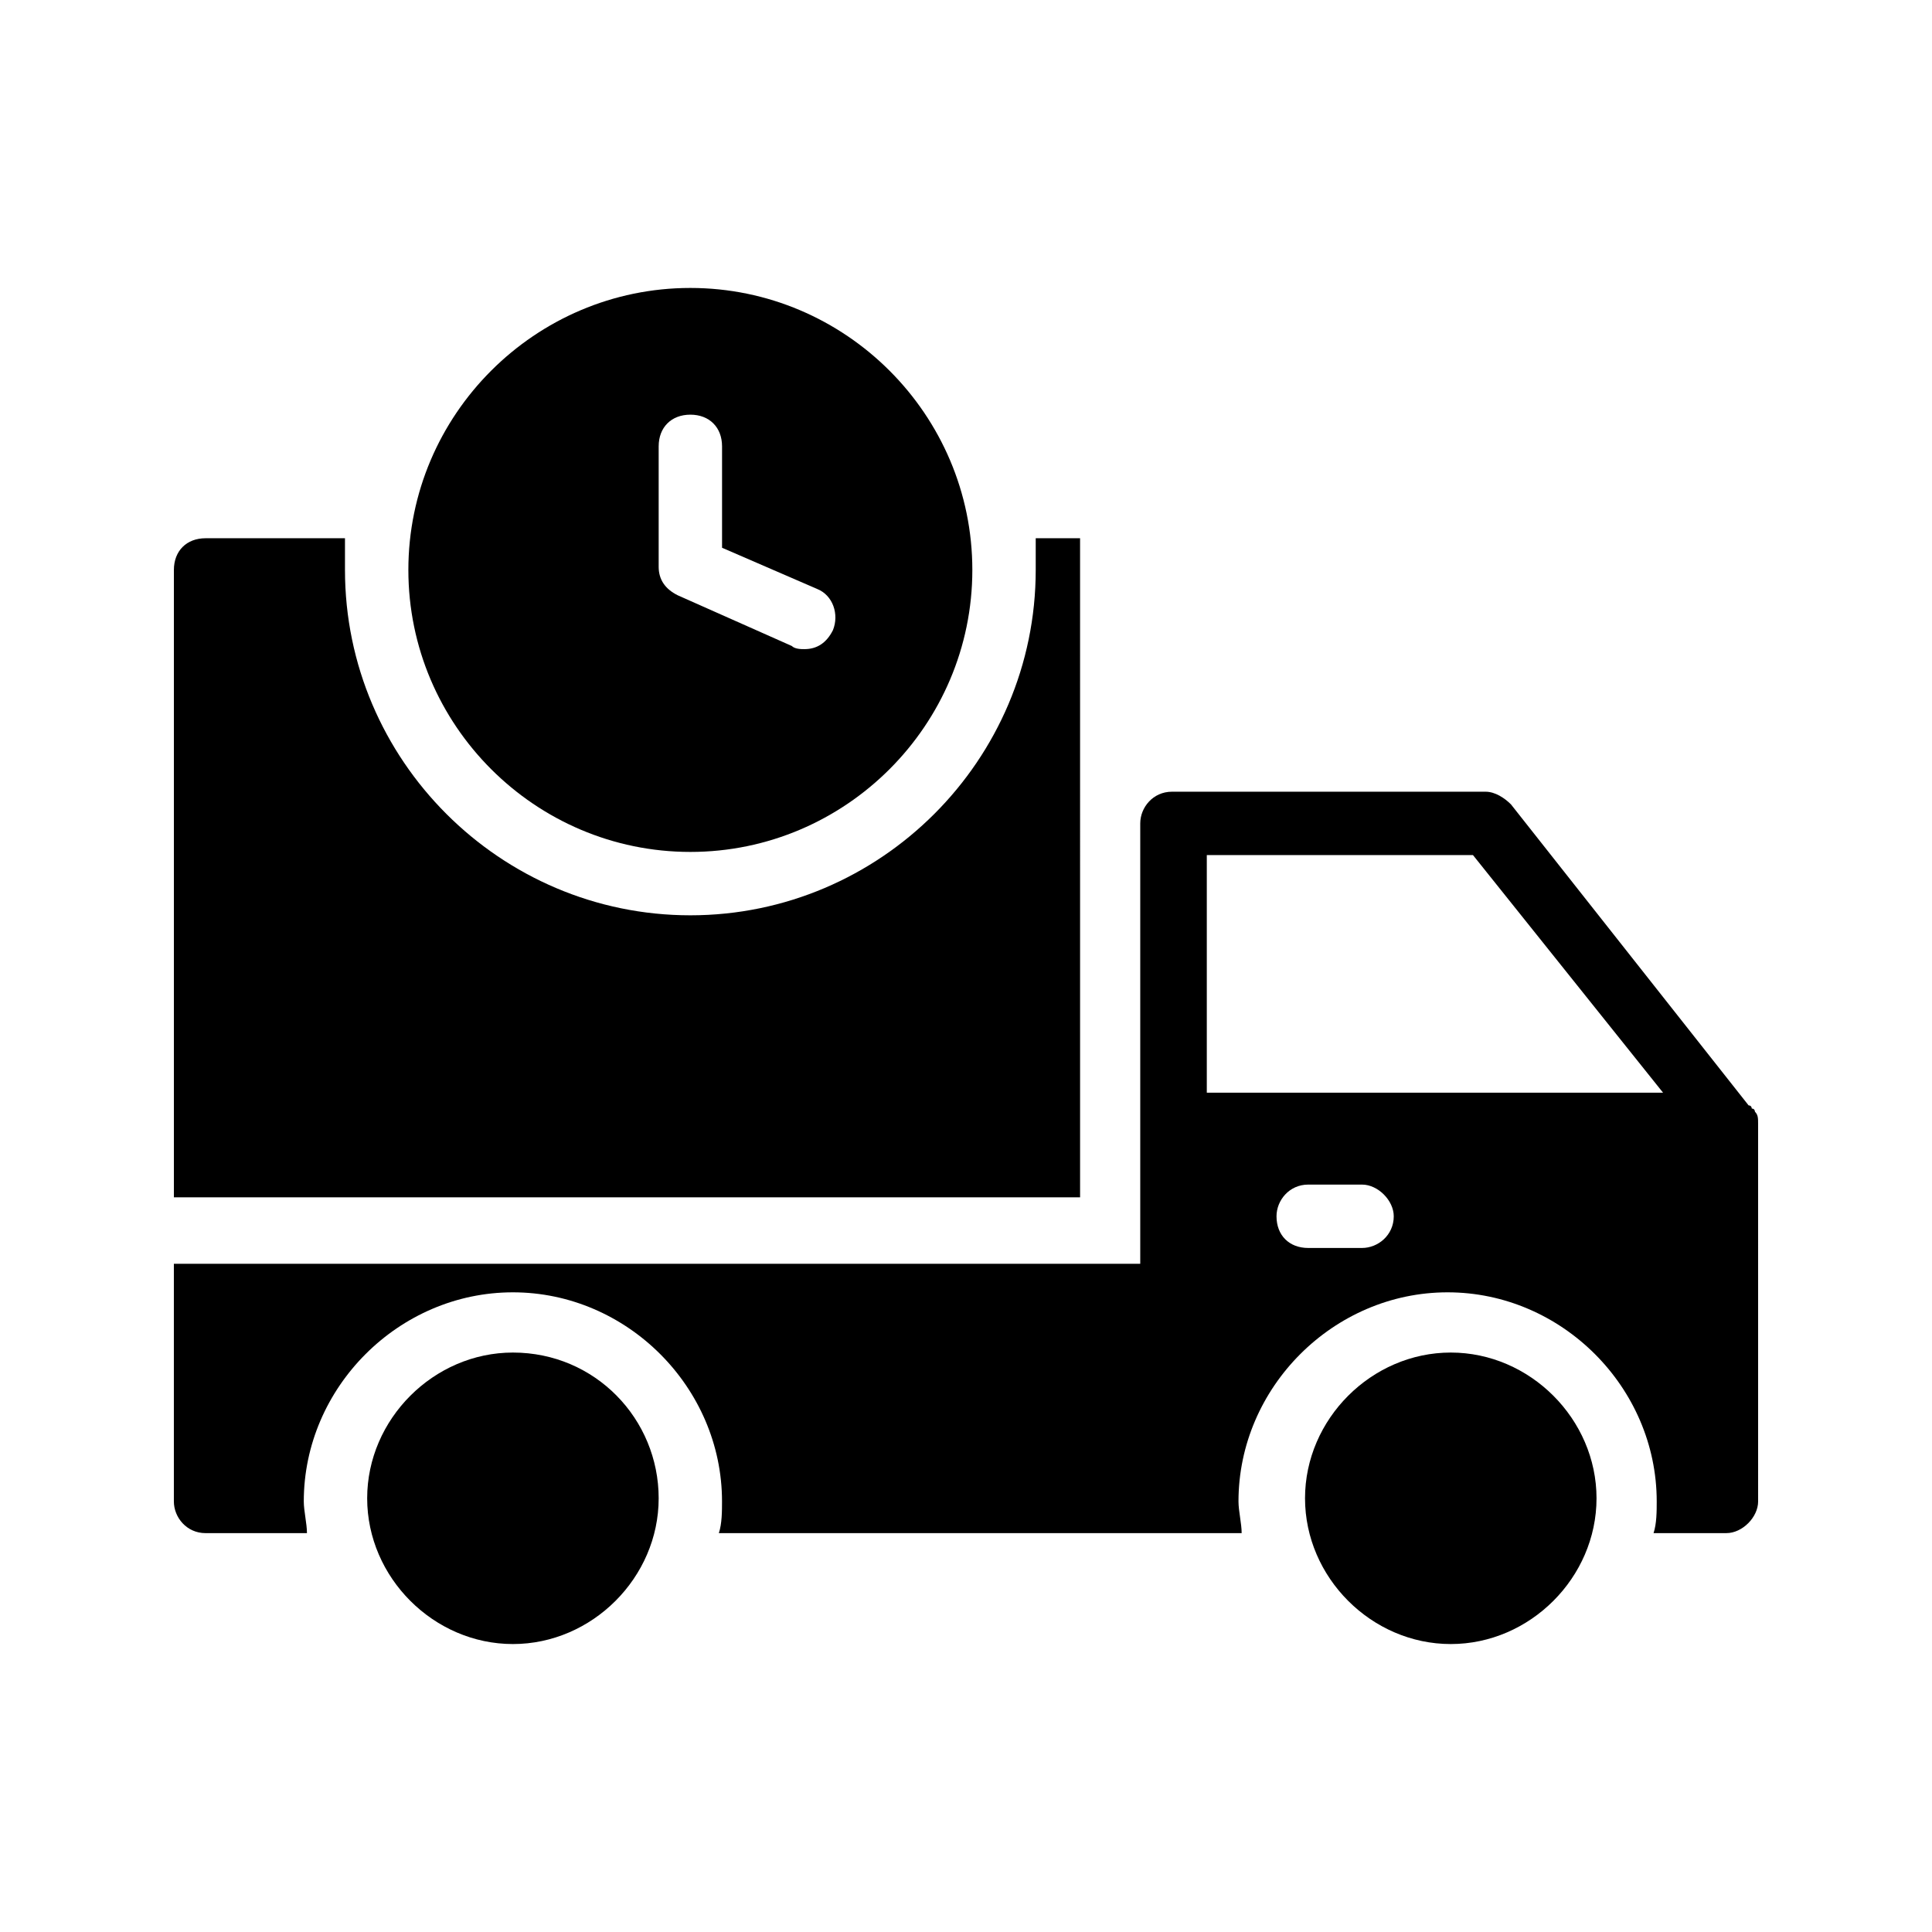
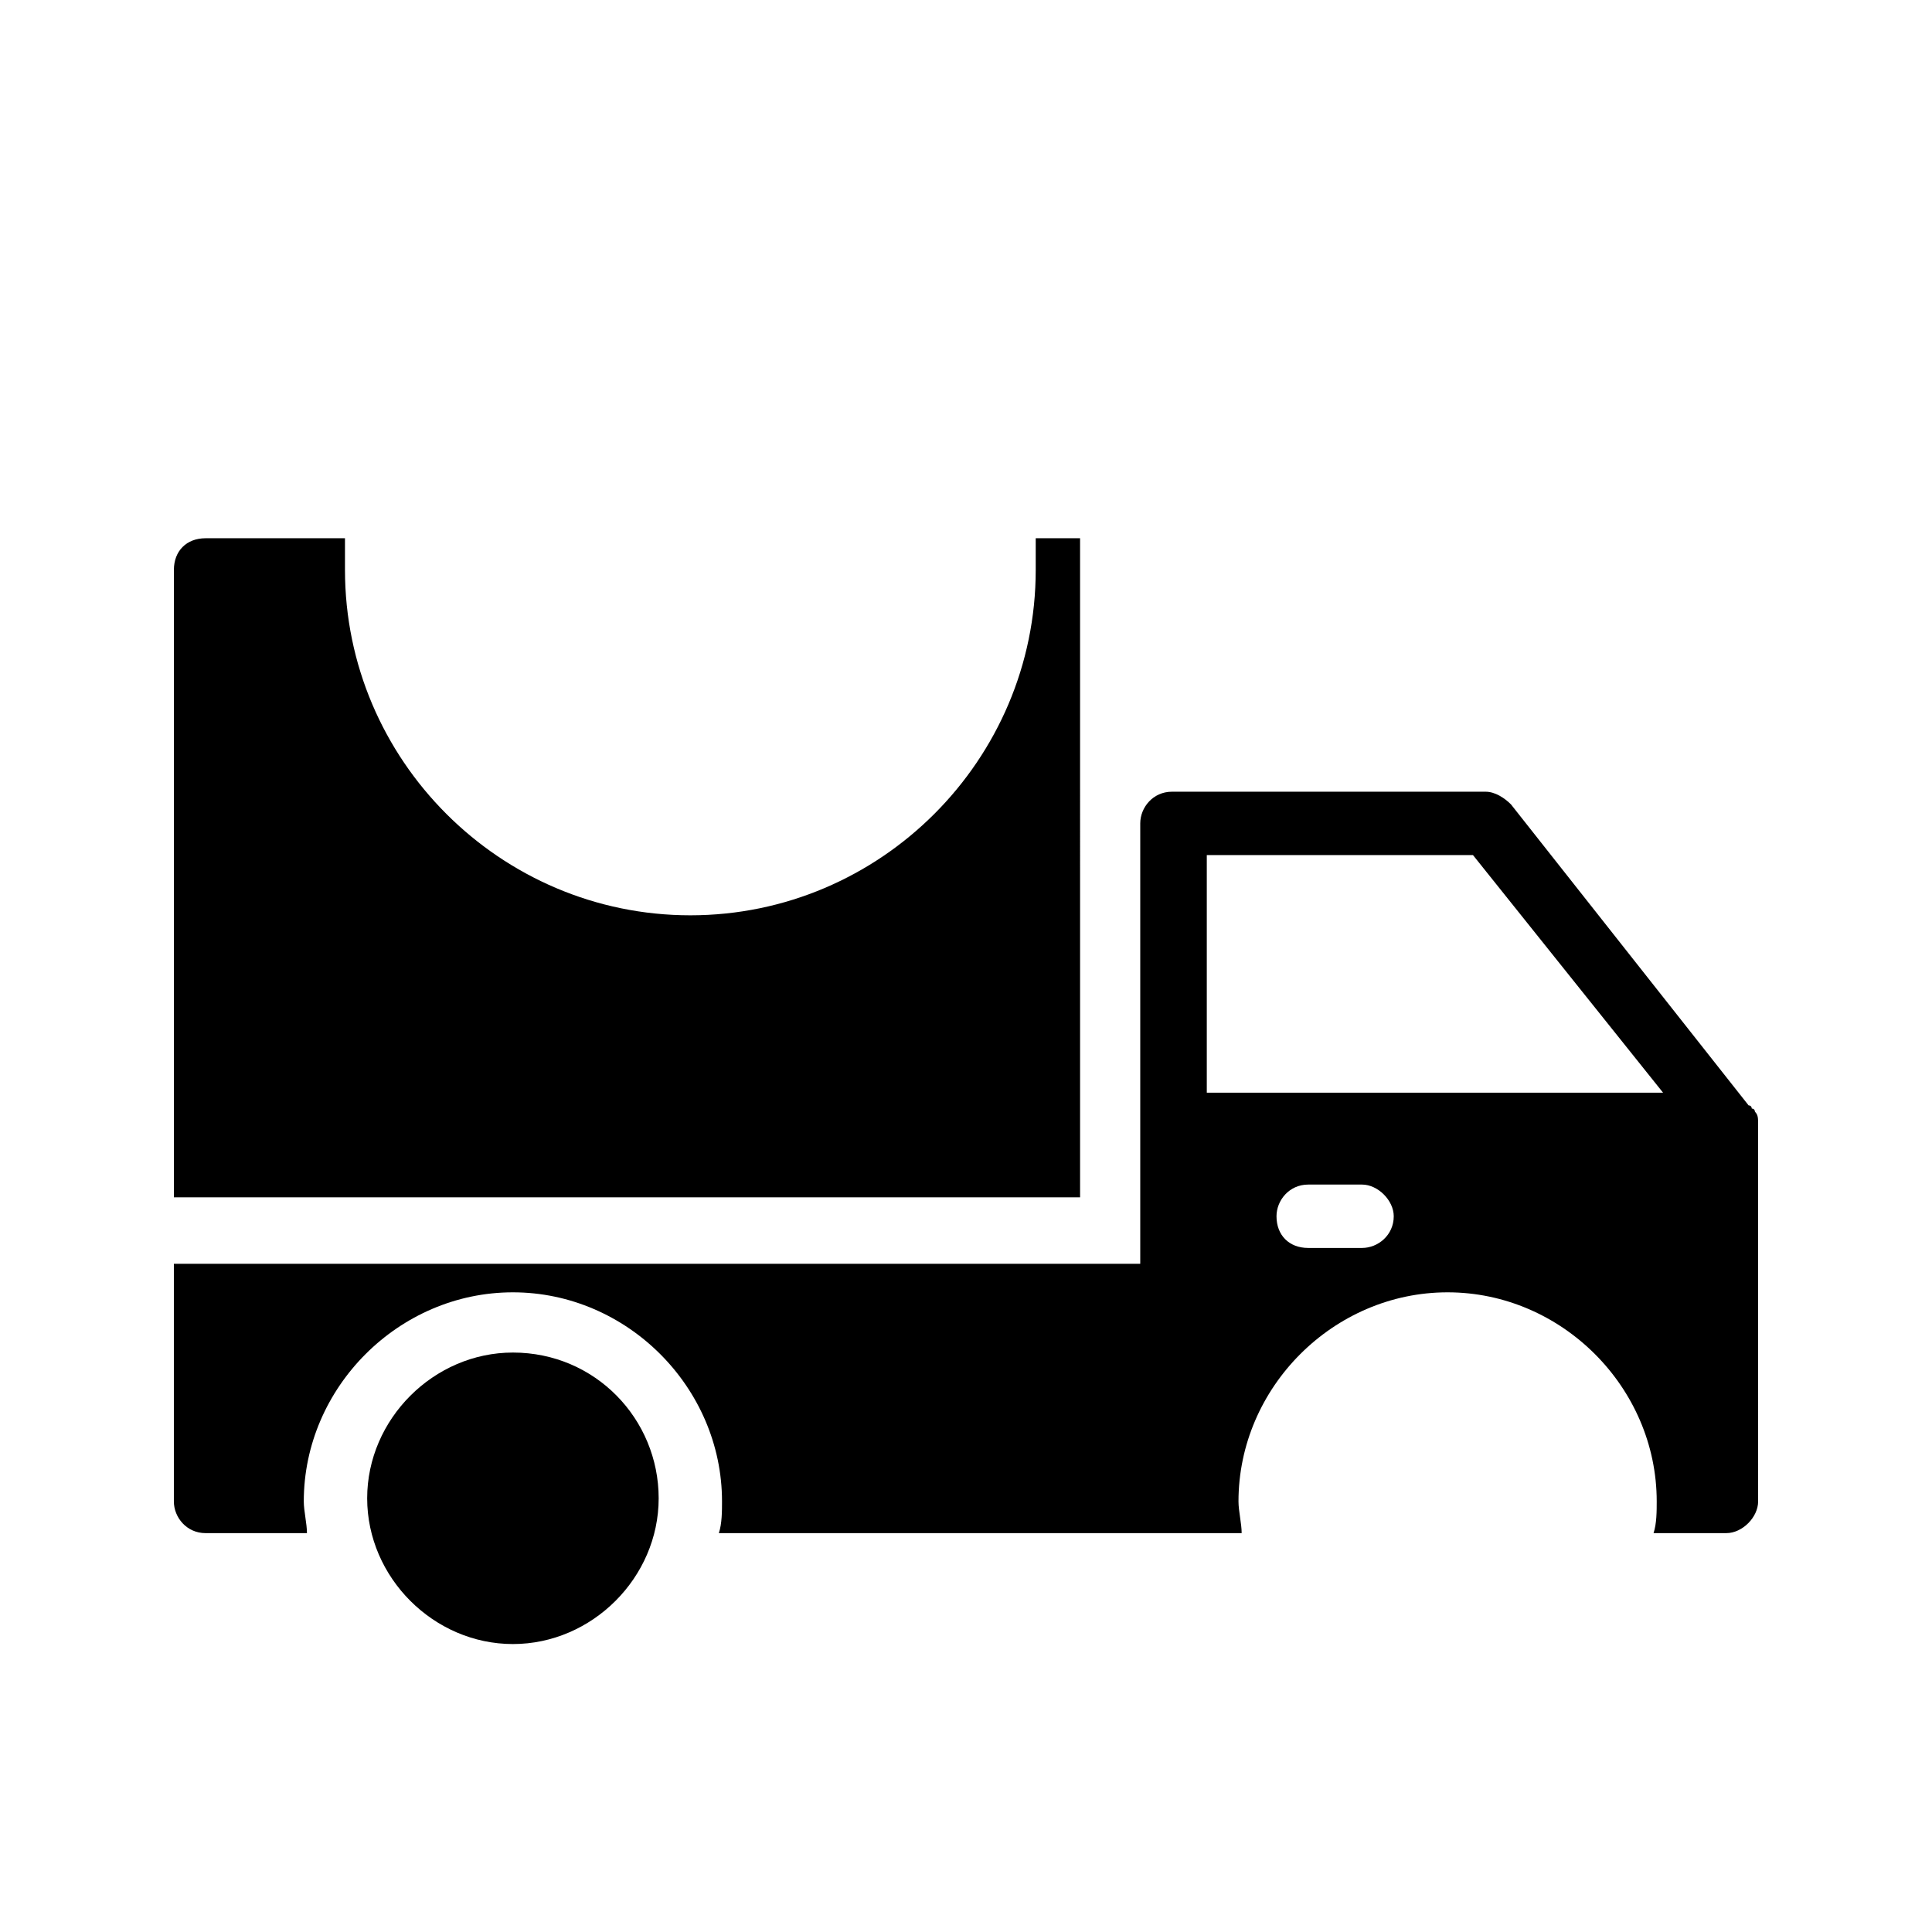
<svg xmlns="http://www.w3.org/2000/svg" fill="#000000" width="800px" height="800px" version="1.1" viewBox="144 144 512 512">
  <g>
-     <path d="m528.47 502.44c-20.992 0-38.625 17.633-38.625 38.625 0 20.992 17.633 38.625 38.625 38.625s38.625-17.633 38.625-38.625c0-20.992-17.633-38.625-38.625-38.625z" />
    <path d="m279.93 502.44c-20.992 0-38.625 17.633-38.625 38.625 0 20.992 17.633 38.625 38.625 38.625 20.992 0 38.625-17.633 38.625-38.625 0-20.992-16.797-38.625-38.625-38.625z" />
-     <path d="m326.95 369.77c41.145 0 74.73-33.586 74.73-74.73 0-41.145-33.586-74.73-74.73-74.73-41.145 0-74.73 33.586-74.73 74.73 0 41.145 33.586 74.73 74.73 74.73zm-8.395-107.48c0-5.039 3.359-8.398 8.398-8.398 5.039 0 8.398 3.359 8.398 8.398v26.871l25.191 10.914c4.199 1.68 5.879 6.719 4.199 10.914-1.68 3.359-4.199 5.039-7.559 5.039-0.84 0-2.519 0-3.359-0.84l-30.23-13.434c-3.359-1.68-5.039-4.199-5.039-7.559z" />
    <path d="m430.23 286.64h-11.754v8.398c0 50.383-41.145 91.527-91.527 91.527-50.383 0-91.527-41.145-91.527-91.527v-8.398h-36.941c-5.039 0-8.398 3.359-8.398 8.398v166.26h240.15z" />
-     <path d="m609.08 438.62s0-0.84-0.84-0.84c0 0 0-0.84-0.84-0.84l-62.977-79.77c-1.68-1.68-4.199-3.359-6.719-3.359h-83.129c-5.039 0-8.398 4.199-8.398 8.398v116.71h-256.1v62.977c0 4.199 3.359 8.398 8.398 8.398h26.871c0-2.519-0.84-5.879-0.84-8.398 0-30.23 25.191-55.418 55.418-55.418 30.23 0 55.418 25.191 55.418 55.418 0 2.519 0 5.879-0.84 8.398h138.55c0-2.519-0.84-5.879-0.84-8.398 0-30.23 25.191-55.418 55.418-55.418 30.23 0 55.418 25.191 55.418 55.418 0 2.519 0 5.879-0.84 8.398l19.316-0.004c4.199 0 8.398-4.199 8.398-8.398l-0.004-99.918c0-1.68 0-2.519-0.84-3.359zm-104.12 36.105h-14.273c-5.039 0-8.398-3.359-8.398-8.398 0-4.199 3.359-8.398 8.398-8.398h14.273c4.199 0 8.398 4.199 8.398 8.398 0 5.039-4.199 8.398-8.398 8.398zm-41.145-41.145v-62.977h70.535l50.383 62.977z" />
+     <path d="m609.08 438.62s0-0.84-0.84-0.84c0 0 0-0.84-0.84-0.84l-62.977-79.77c-1.68-1.68-4.199-3.359-6.719-3.359h-83.129c-5.039 0-8.398 4.199-8.398 8.398v116.71h-256.1v62.977c0 4.199 3.359 8.398 8.398 8.398h26.871c0-2.519-0.84-5.879-0.84-8.398 0-30.23 25.191-55.418 55.418-55.418 30.23 0 55.418 25.191 55.418 55.418 0 2.519 0 5.879-0.84 8.398h138.55c0-2.519-0.84-5.879-0.84-8.398 0-30.23 25.191-55.418 55.418-55.418 30.23 0 55.418 25.191 55.418 55.418 0 2.519 0 5.879-0.84 8.398l19.316-0.004c4.199 0 8.398-4.199 8.398-8.398l-0.004-99.918c0-1.68 0-2.519-0.84-3.359m-104.12 36.105h-14.273c-5.039 0-8.398-3.359-8.398-8.398 0-4.199 3.359-8.398 8.398-8.398h14.273c4.199 0 8.398 4.199 8.398 8.398 0 5.039-4.199 8.398-8.398 8.398zm-41.145-41.145v-62.977h70.535l50.383 62.977z" />
  </g>
</svg>